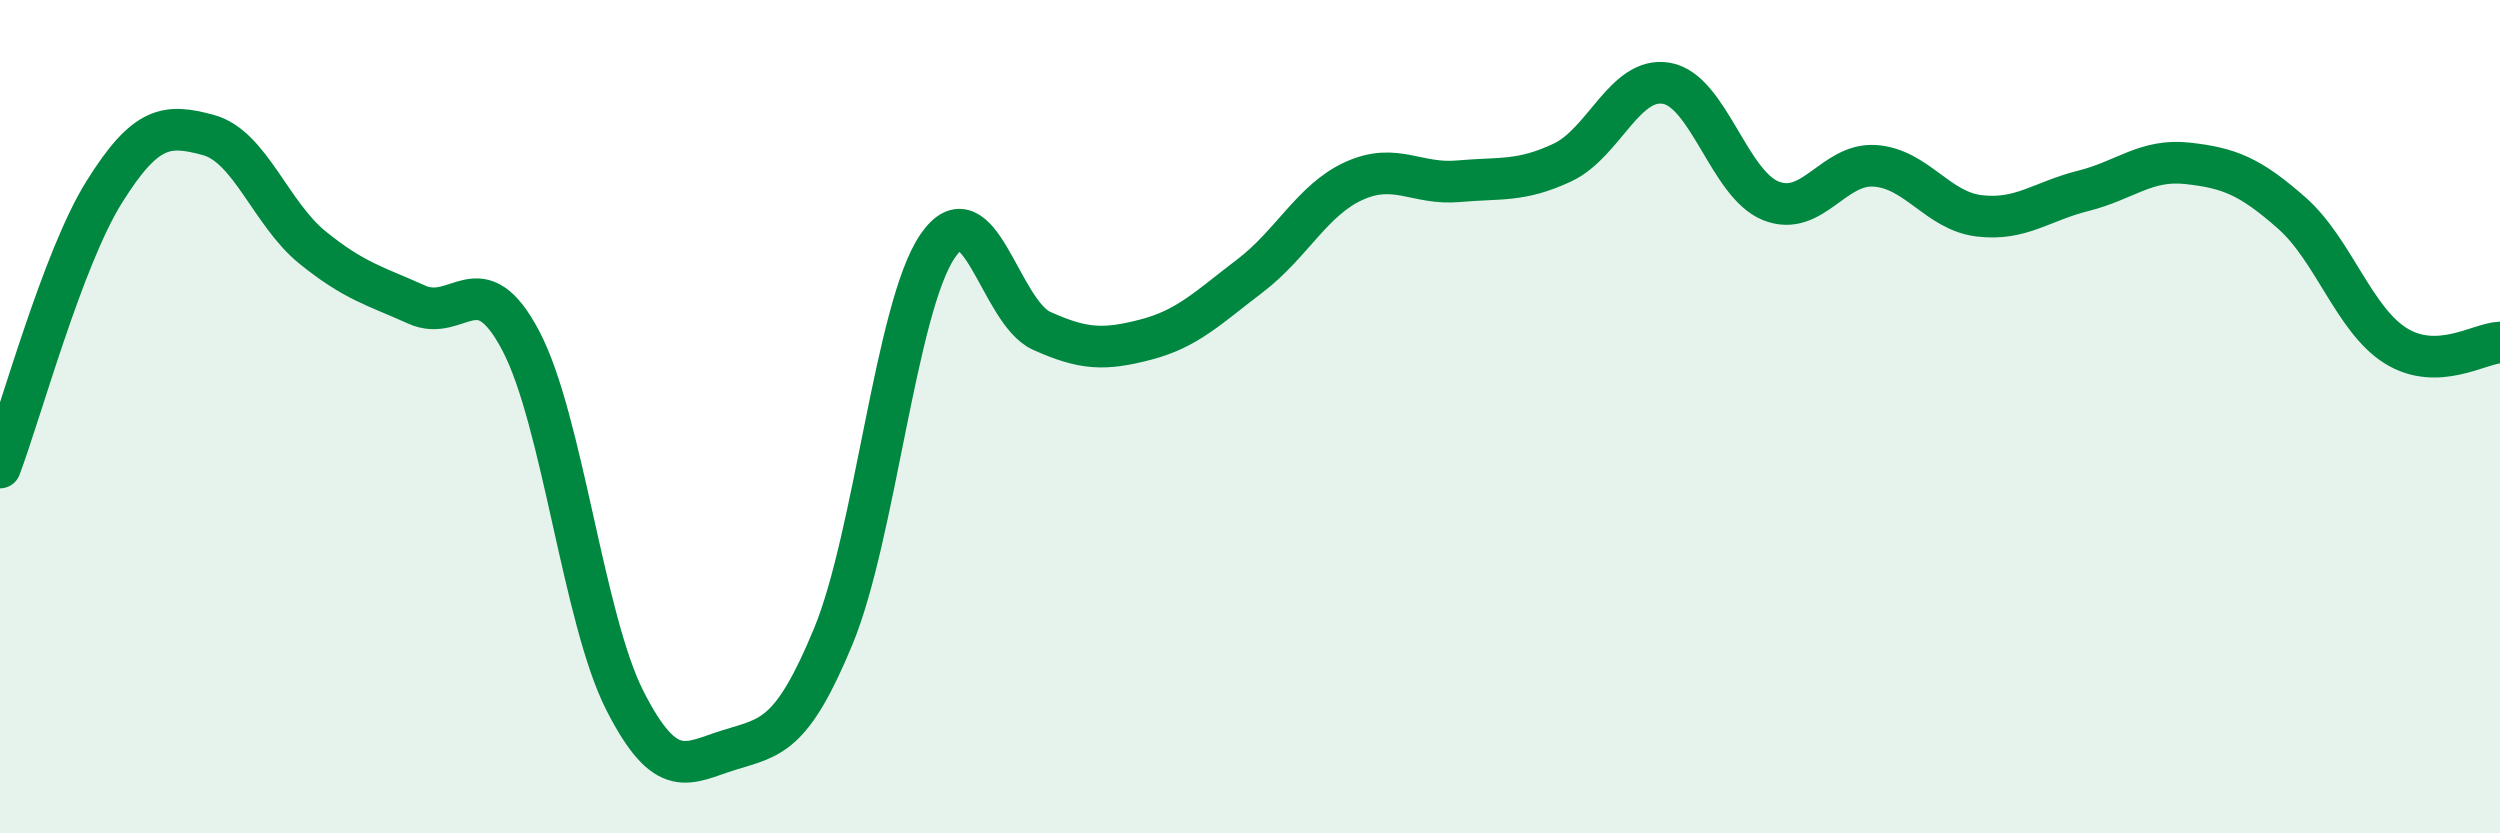
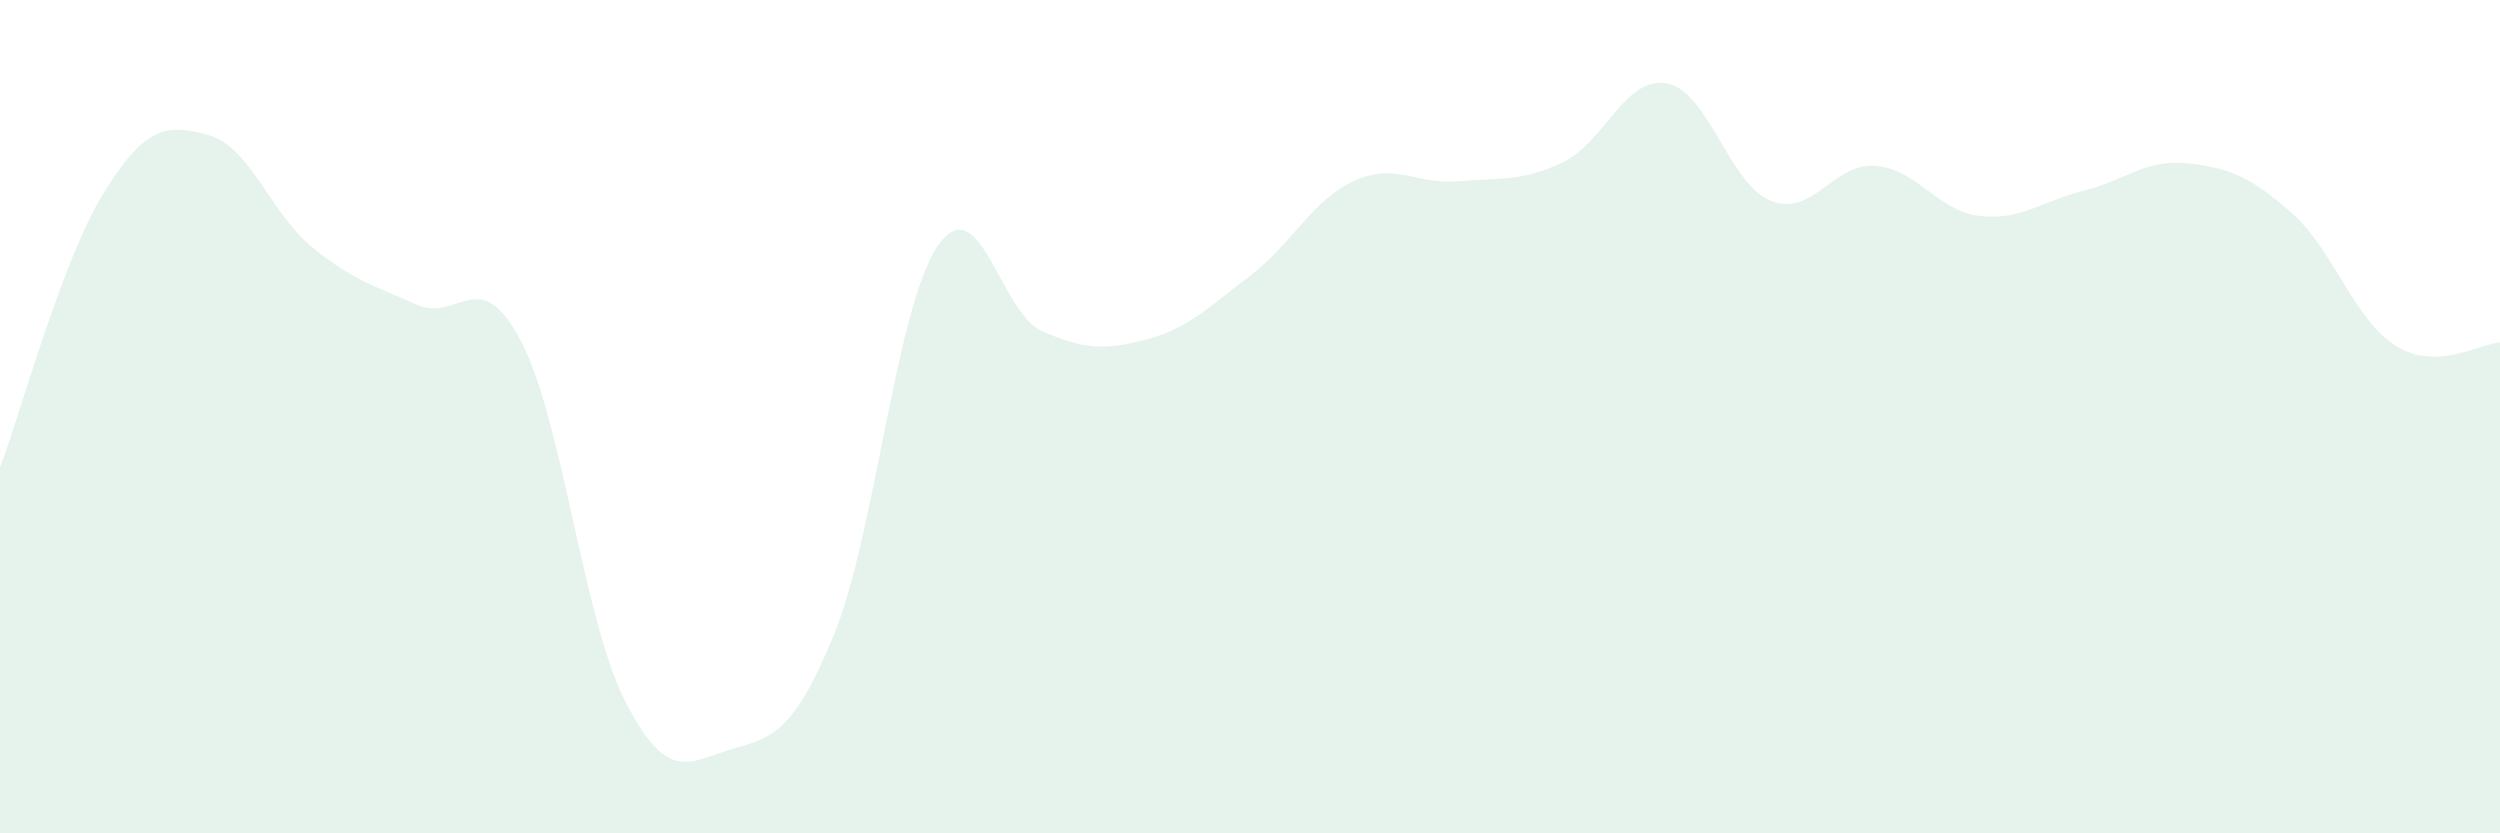
<svg xmlns="http://www.w3.org/2000/svg" width="60" height="20" viewBox="0 0 60 20">
  <path d="M 0,11.22 C 0.5,9.9 1.5,6.21 2.5,4.61 C 3.5,3.01 4,2.97 5,3.24 C 6,3.51 6.5,5.13 7.5,5.94 C 8.5,6.75 9,6.86 10,7.31 C 11,7.76 11.5,6.28 12.5,8.18 C 13.5,10.08 14,14.86 15,16.82 C 16,18.78 16.5,18.31 17.5,18 C 18.5,17.69 19,17.69 20,15.27 C 21,12.85 21.5,7.38 22.5,5.91 C 23.5,4.44 24,7.49 25,7.94 C 26,8.39 26.5,8.41 27.5,8.15 C 28.5,7.89 29,7.38 30,6.62 C 31,5.86 31.5,4.79 32.5,4.34 C 33.5,3.89 34,4.44 35,4.35 C 36,4.26 36.5,4.37 37.5,3.9 C 38.5,3.43 39,1.82 40,2 C 41,2.18 41.5,4.42 42.5,4.82 C 43.5,5.22 44,3.91 45,3.98 C 46,4.05 46.5,5.06 47.5,5.18 C 48.5,5.3 49,4.83 50,4.58 C 51,4.33 51.5,3.81 52.5,3.92 C 53.5,4.03 54,4.23 55,5.11 C 56,5.99 56.5,7.68 57.5,8.3 C 58.5,8.92 59.5,8.24 60,8.22L60 20L0 20Z" fill="#008740" opacity="0.1" stroke-linecap="round" stroke-linejoin="round" />
-   <path d="M 0,11.22 C 0.5,9.9 1.5,6.21 2.5,4.61 C 3.5,3.01 4,2.97 5,3.24 C 6,3.51 6.5,5.13 7.5,5.94 C 8.5,6.75 9,6.86 10,7.31 C 11,7.76 11.5,6.28 12.5,8.18 C 13.5,10.08 14,14.86 15,16.82 C 16,18.78 16.5,18.31 17.5,18 C 18.5,17.69 19,17.69 20,15.27 C 21,12.85 21.5,7.38 22.5,5.91 C 23.5,4.44 24,7.49 25,7.94 C 26,8.39 26.5,8.41 27.5,8.15 C 28.5,7.89 29,7.38 30,6.62 C 31,5.86 31.5,4.79 32.5,4.34 C 33.5,3.89 34,4.44 35,4.35 C 36,4.26 36.5,4.37 37.5,3.9 C 38.5,3.43 39,1.82 40,2 C 41,2.18 41.5,4.42 42.5,4.82 C 43.5,5.22 44,3.91 45,3.98 C 46,4.05 46.5,5.06 47.5,5.18 C 48.5,5.3 49,4.83 50,4.58 C 51,4.33 51.5,3.81 52.5,3.92 C 53.5,4.03 54,4.23 55,5.11 C 56,5.99 56.5,7.68 57.5,8.3 C 58.5,8.92 59.5,8.24 60,8.22" stroke="#008740" stroke-width="1" fill="none" stroke-linecap="round" stroke-linejoin="round" />
</svg>